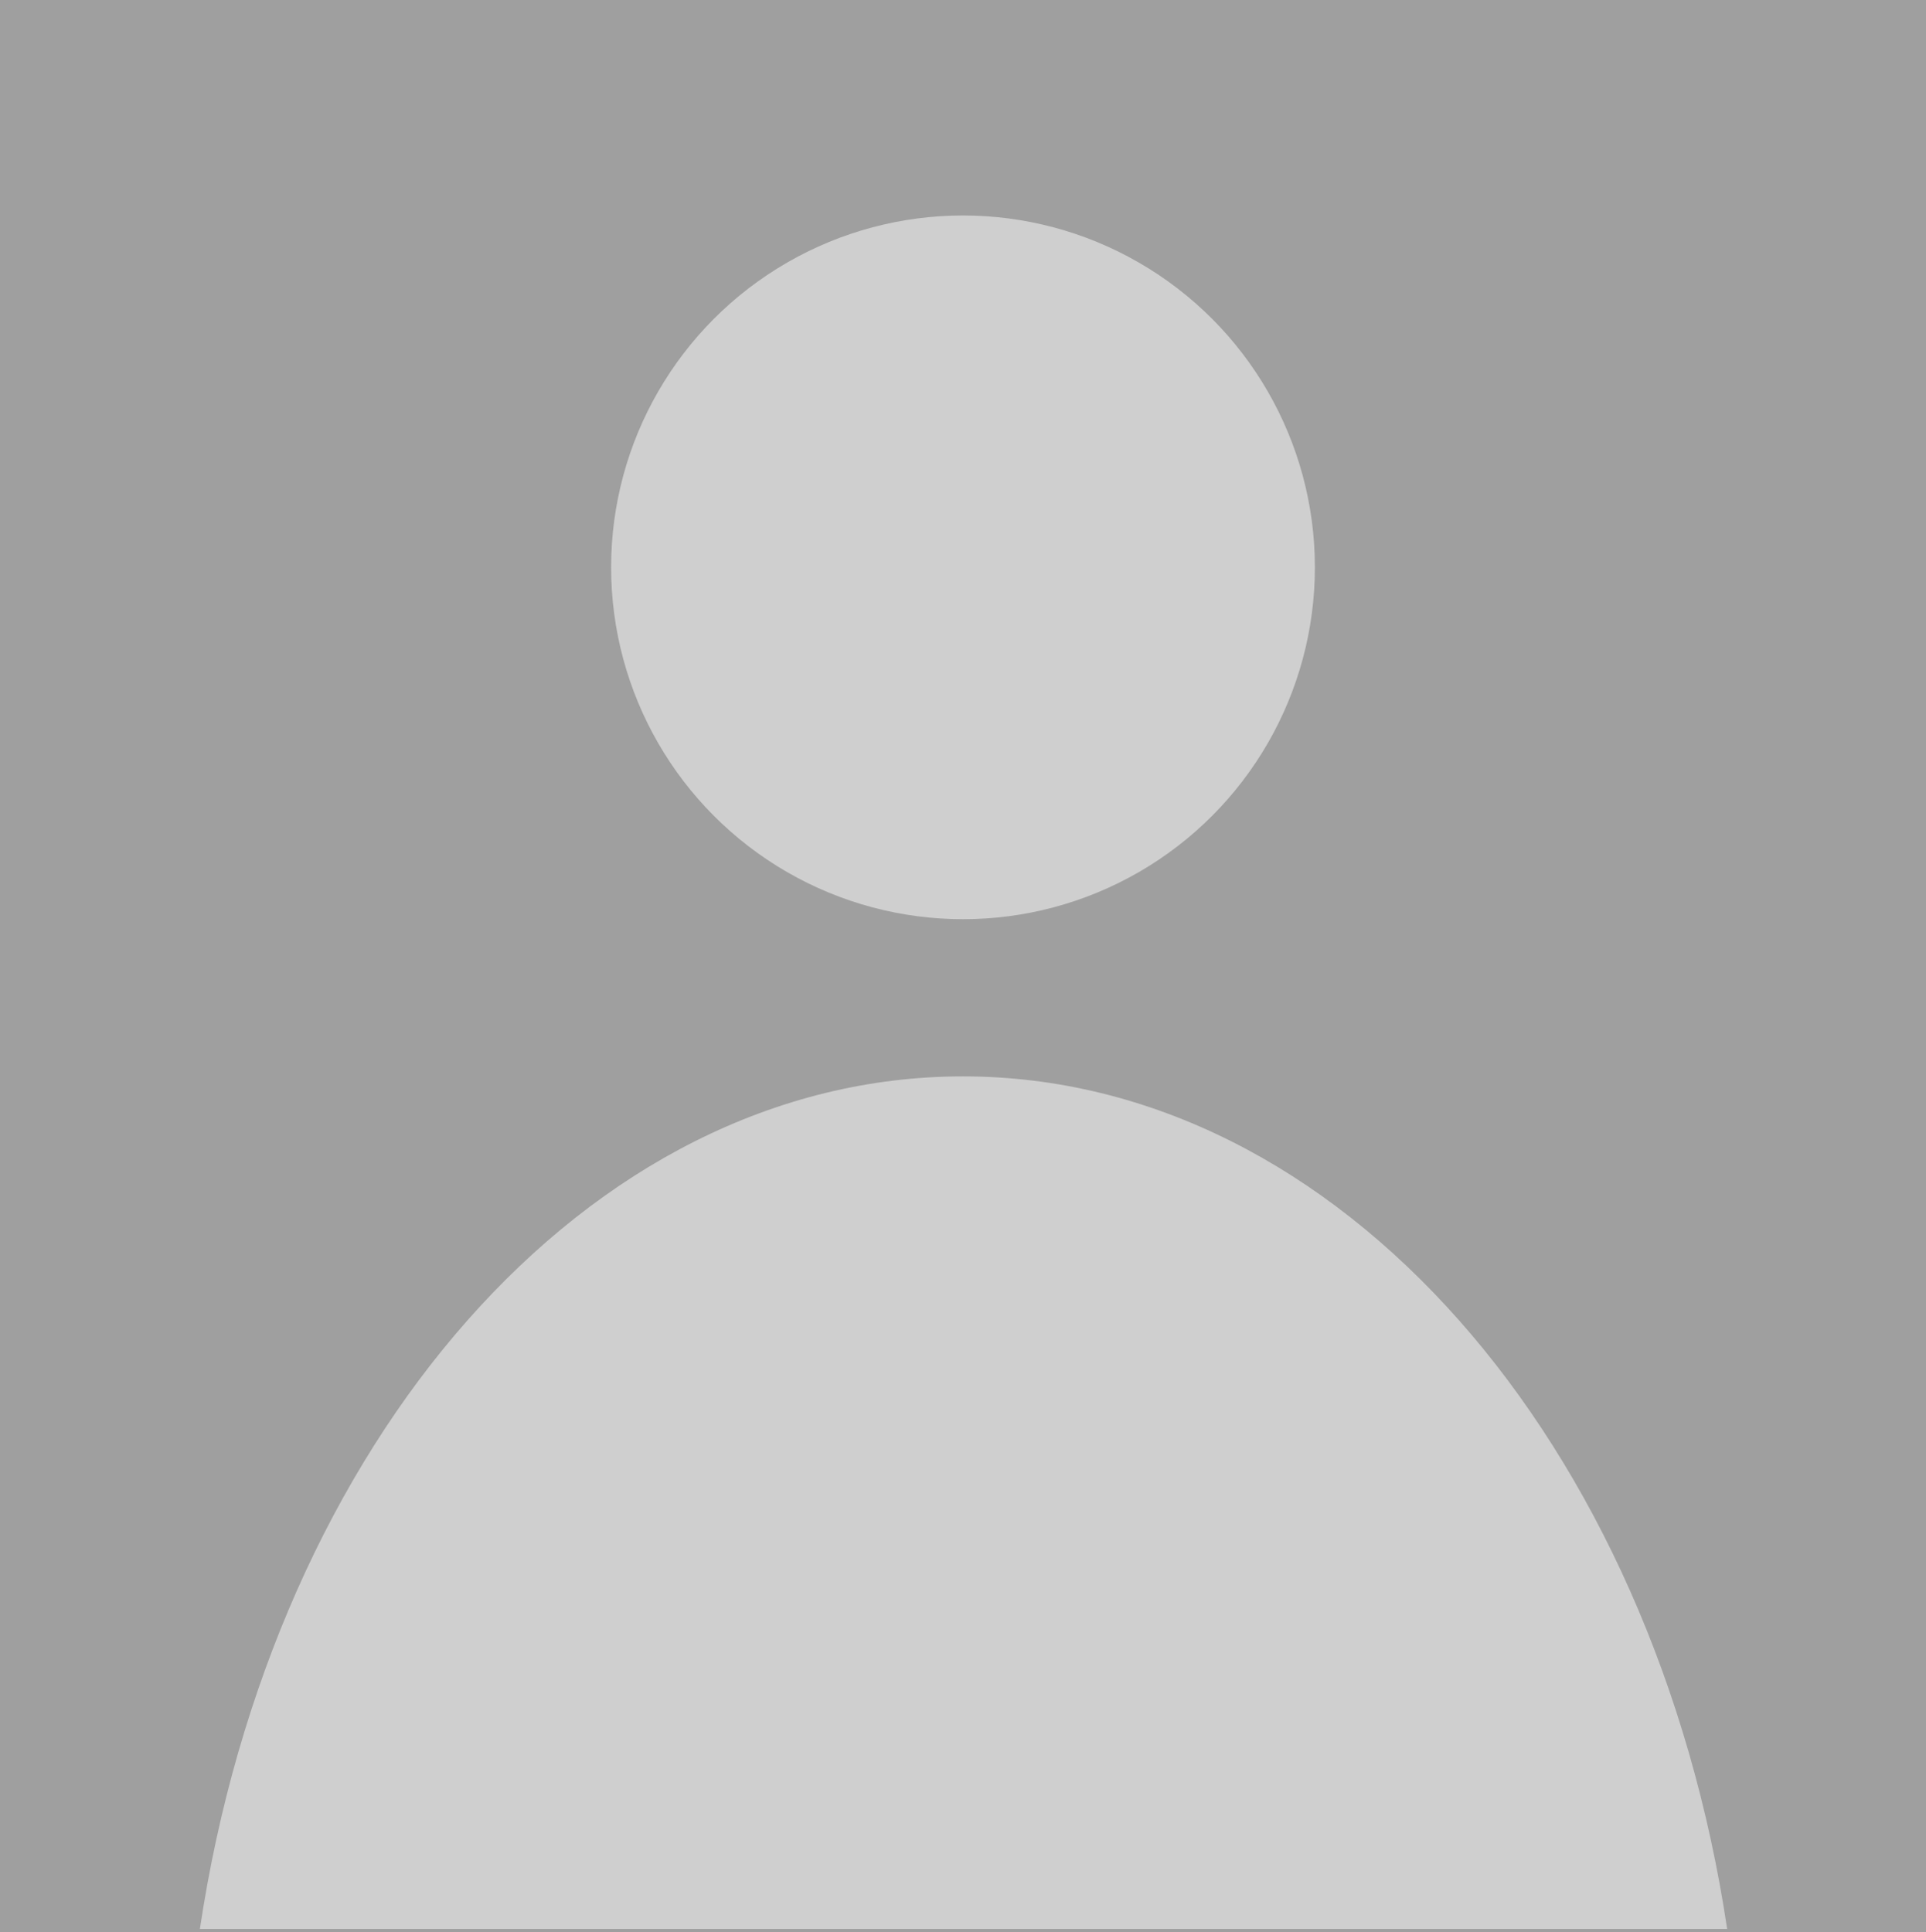
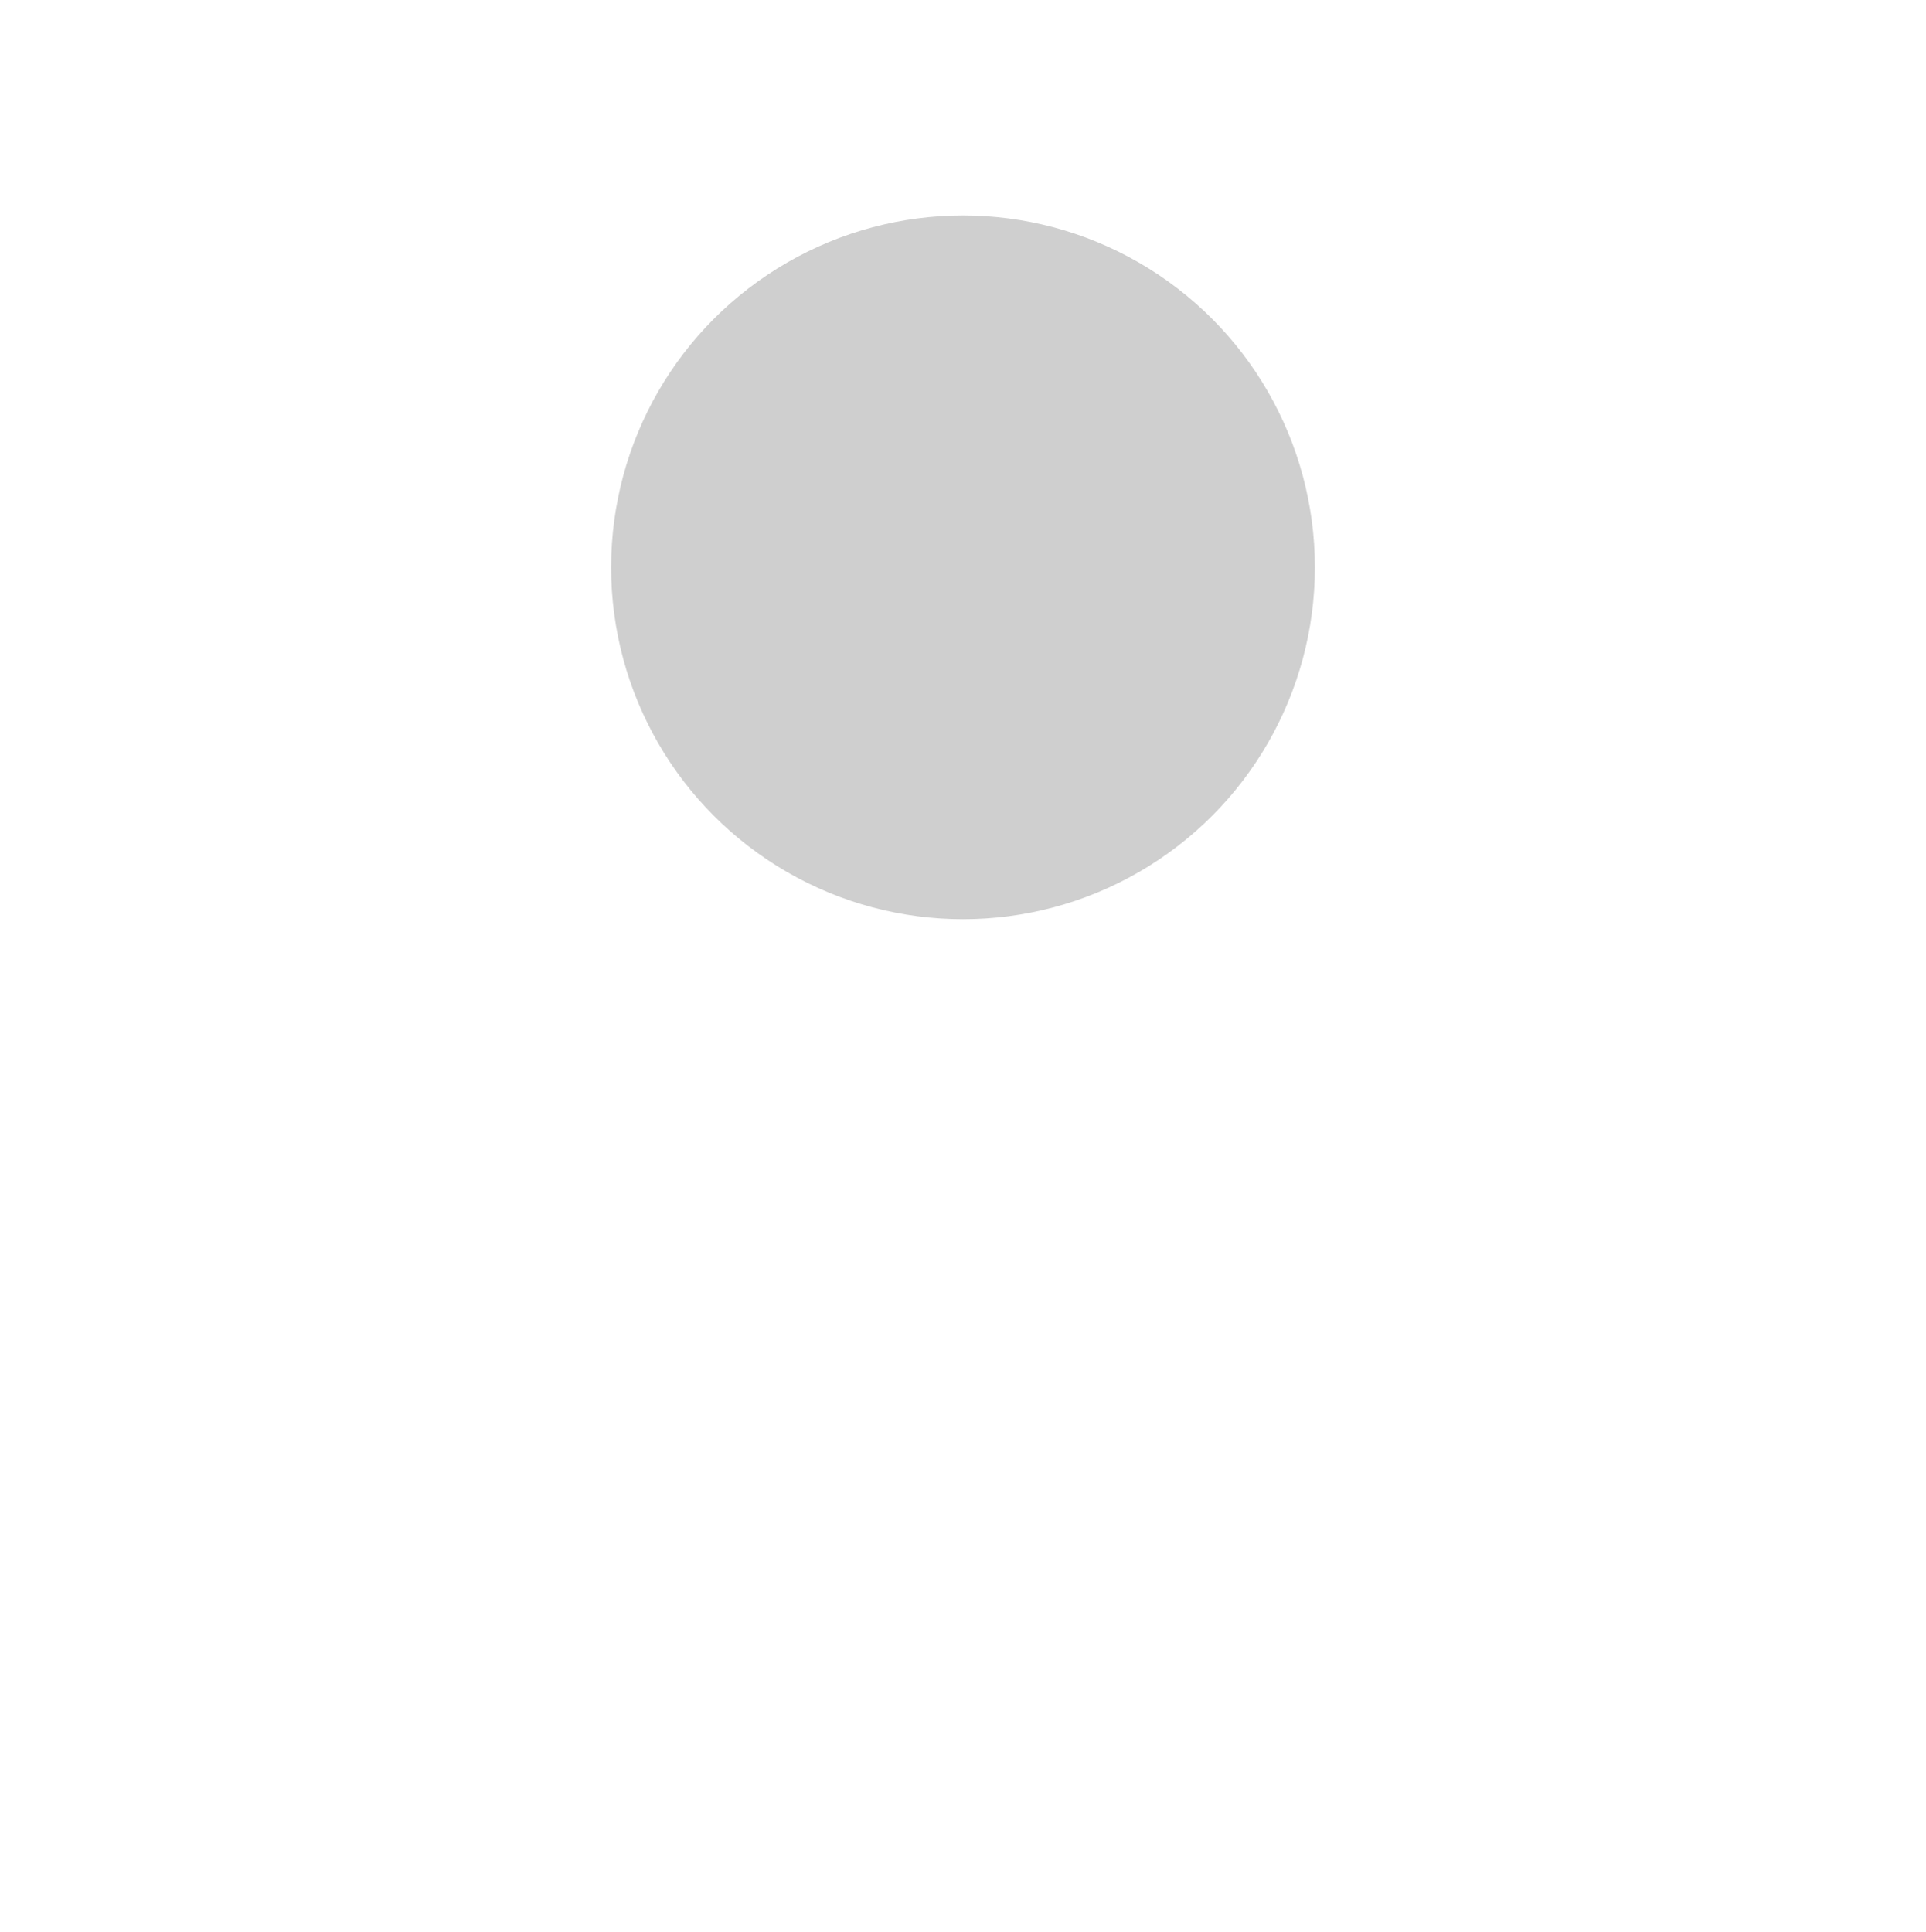
<svg xmlns="http://www.w3.org/2000/svg" id="Layer_1" data-name="Layer 1" viewBox="0 0 18.5 18.56">
  <defs>
    <style>.cls-1{fill:#9f9f9f;}.cls-2{fill:#cfcfcf;}</style>
  </defs>
  <title>account_g</title>
-   <rect class="cls-1" width="18.5" height="18.56" />
  <circle class="cls-2" cx="9.25" cy="5.45" r="3.38" />
-   <path class="cls-2" d="M1.93,18.48H16.6c-.7-4.67-3.72-8.19-7.34-8.19S2.63,13.81,1.93,18.48Z" transform="translate(-0.01 0.05)" />
</svg>